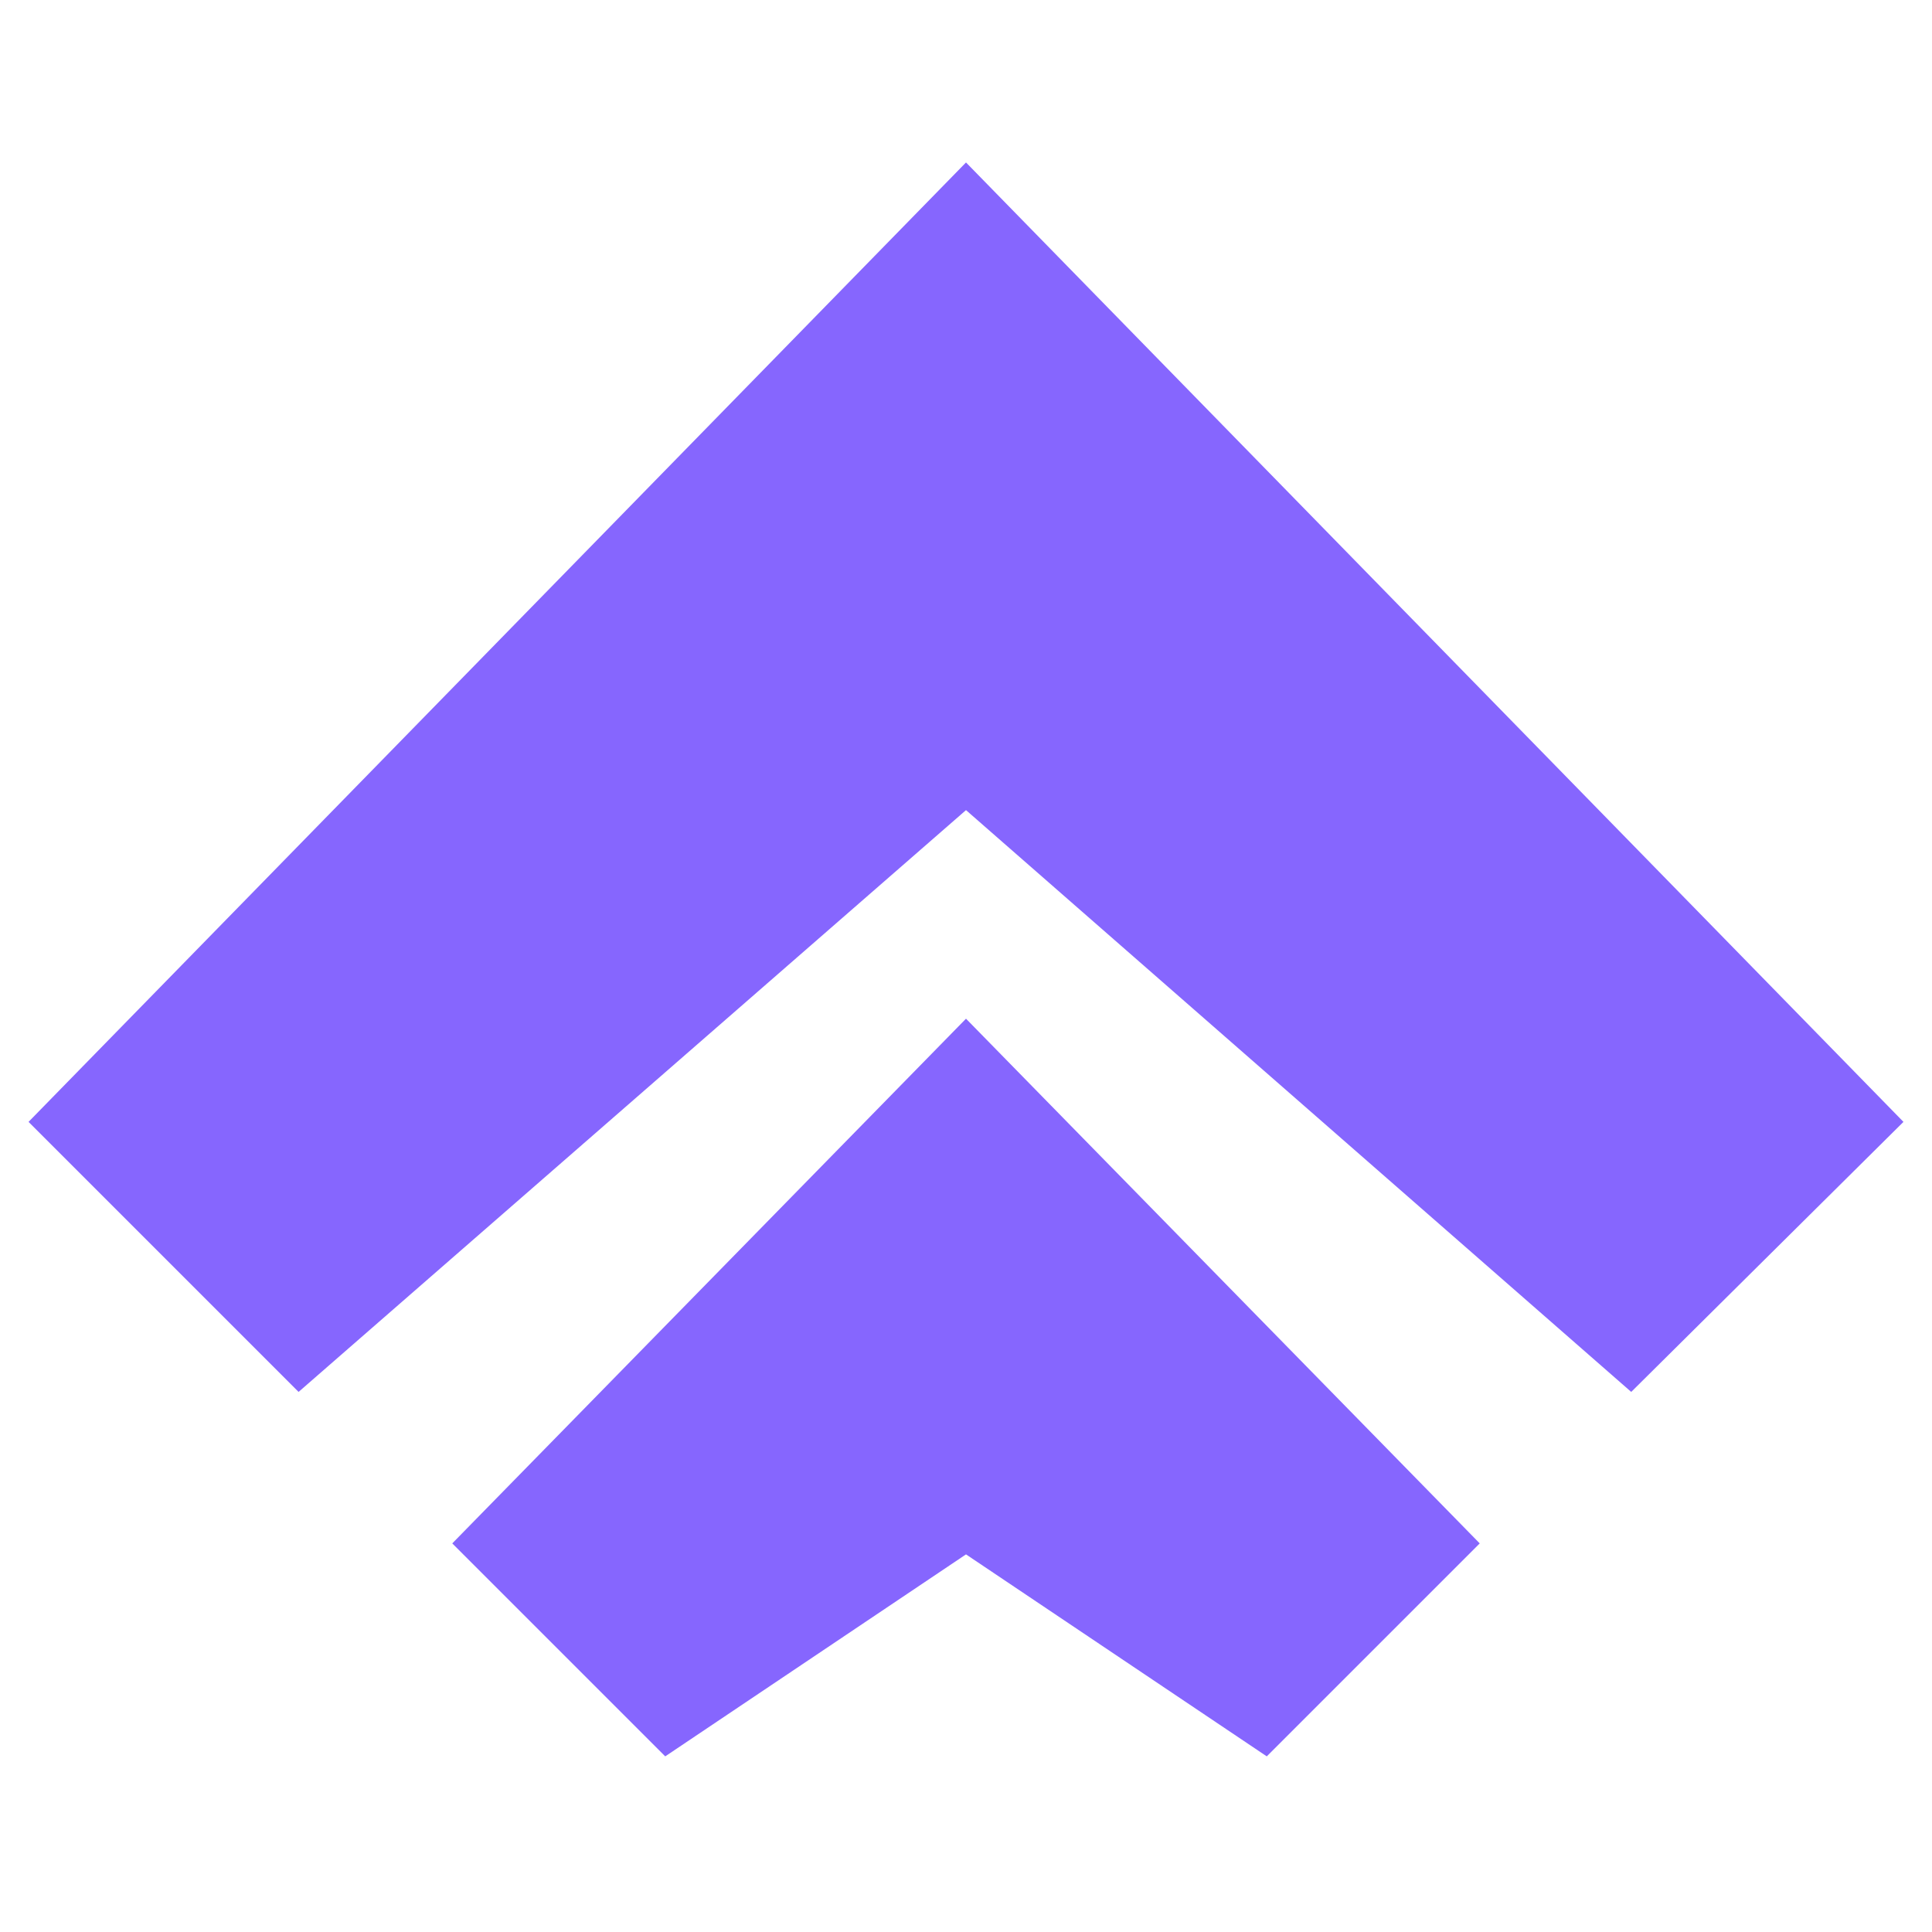
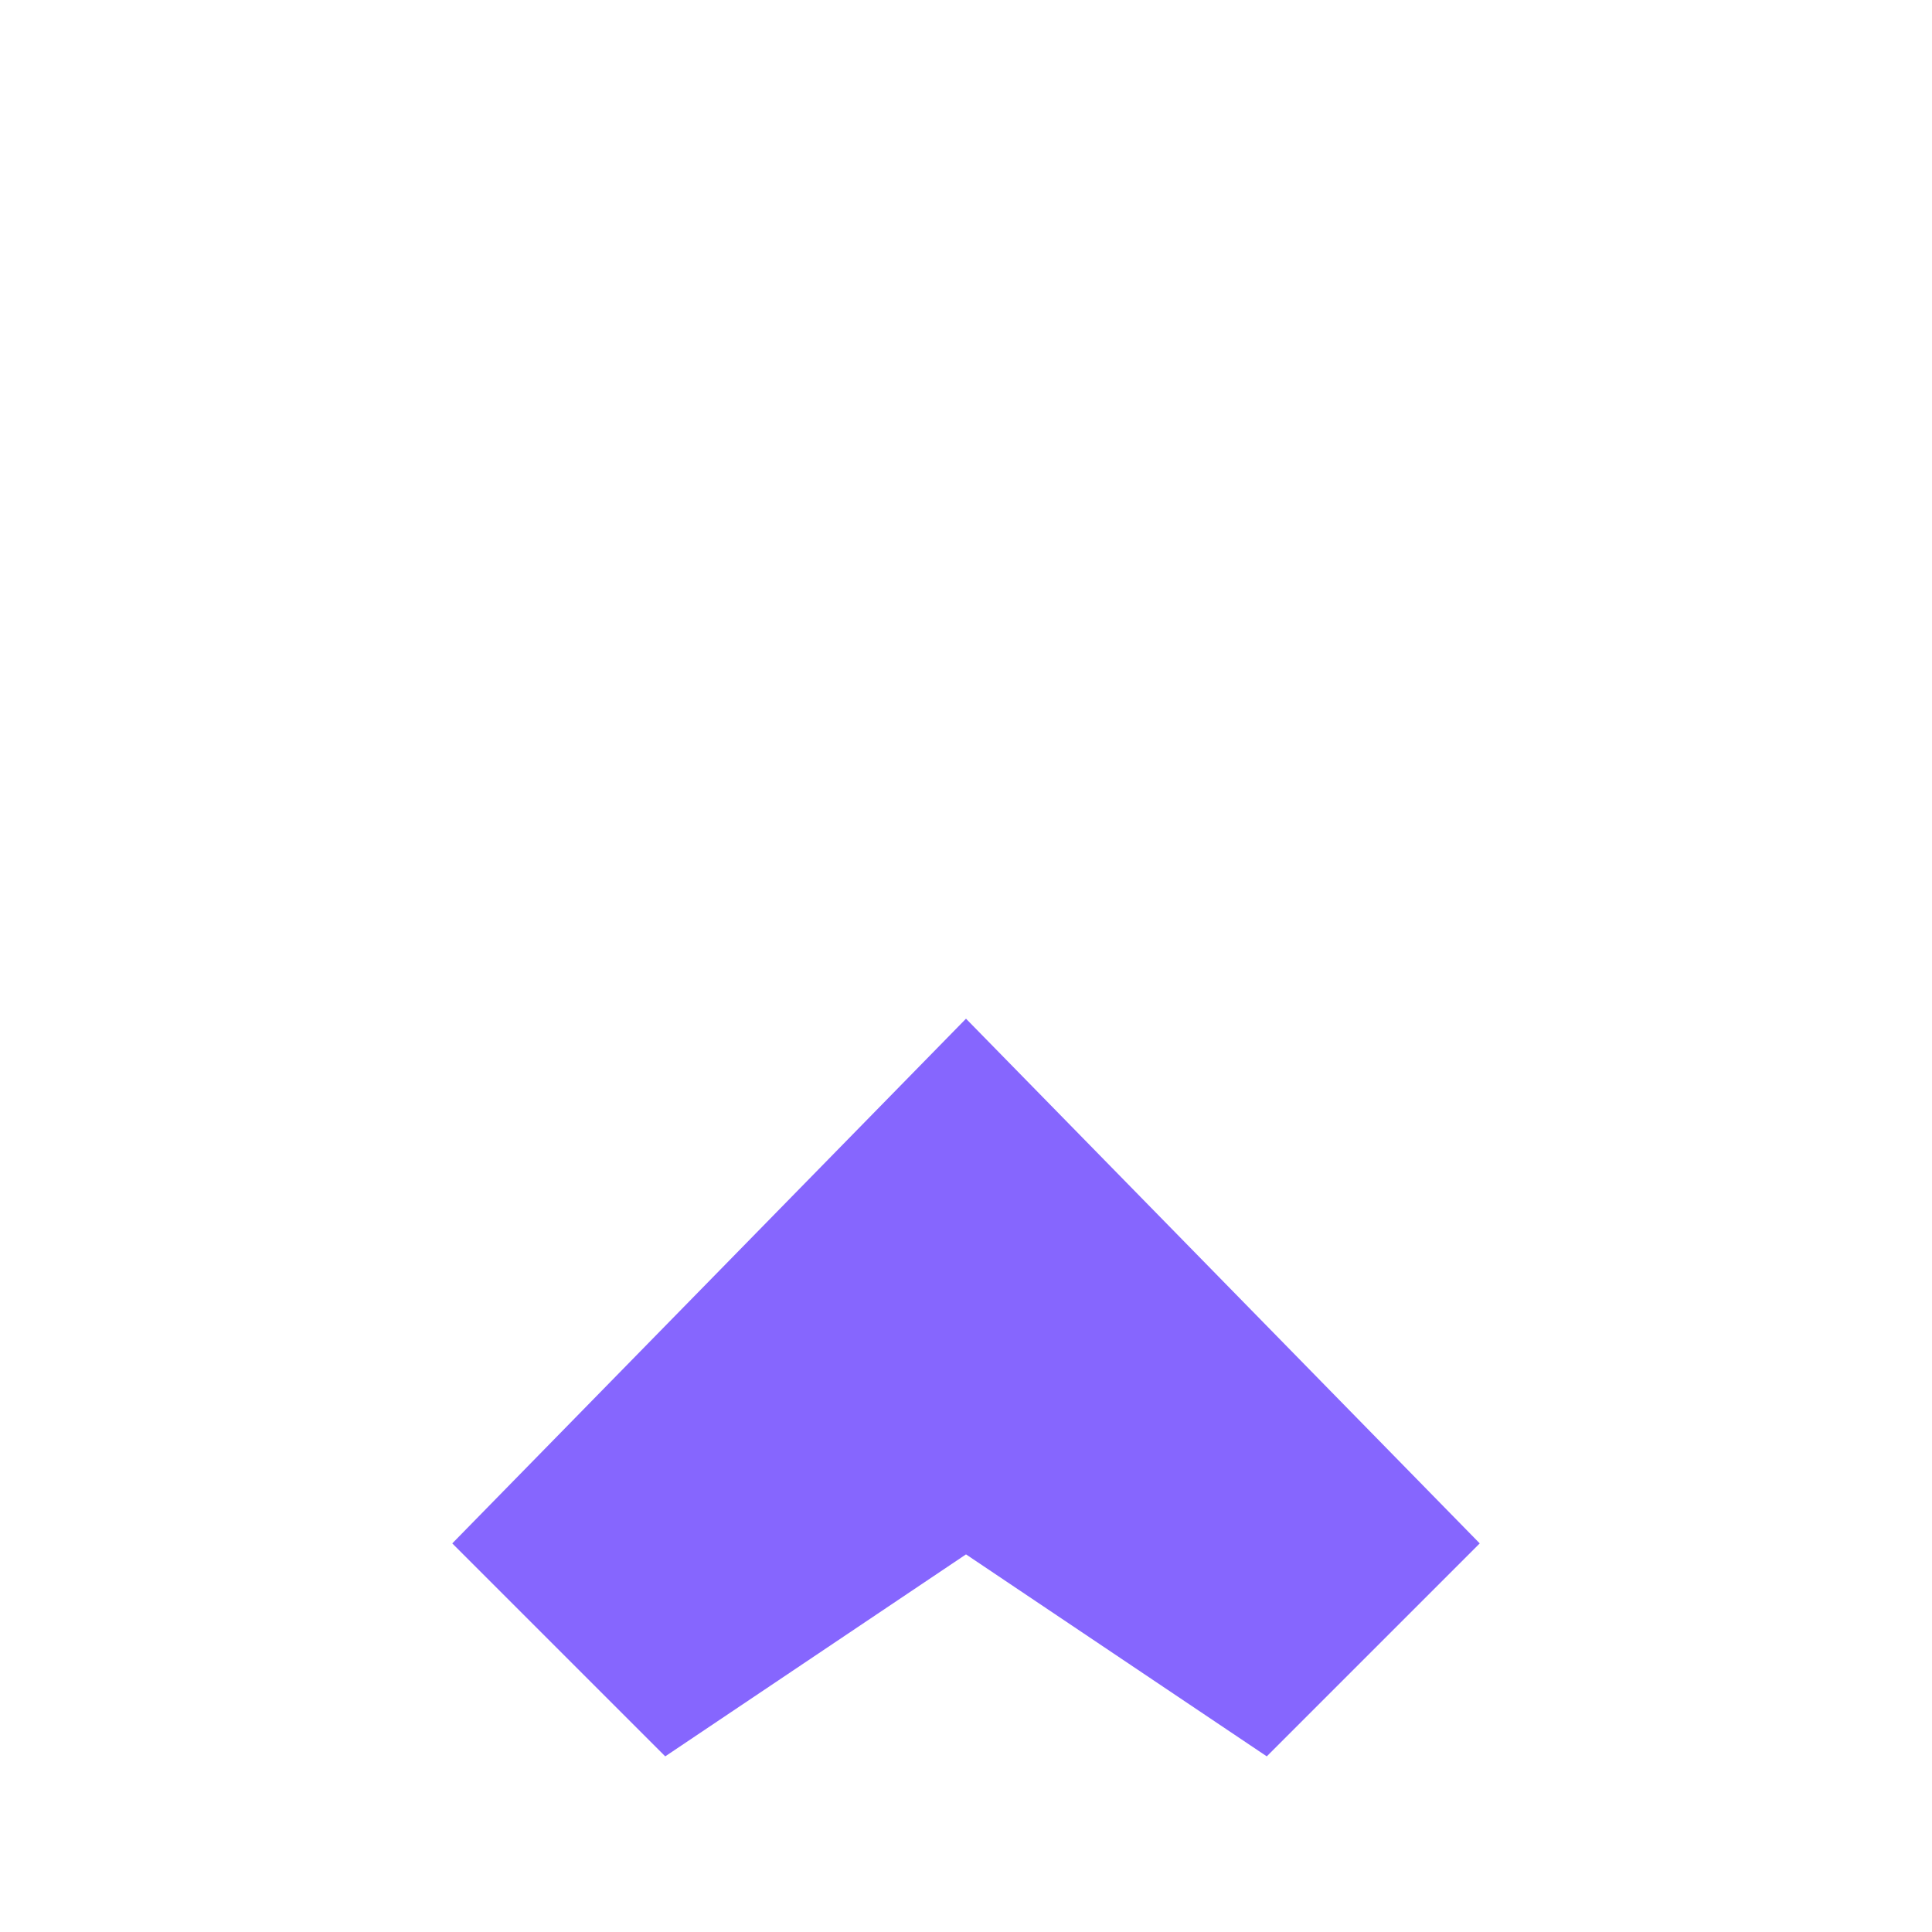
<svg xmlns="http://www.w3.org/2000/svg" id="EXP" version="1.1" viewBox="0 0 88 88">
  <defs>
    <style>
      .cls-1 {
        fill: #8666fe;
        stroke-width: 0px;
      }
    </style>
  </defs>
-   <polygon class="cls-1" points="86.7 51.1 74.3 63.4 44 36.9 13.6 63.4 1.3 51.1 44 7.4 86.7 51.1" />
  <polygon class="cls-1" points="67.4 70.3 57.7 80 44 70.8 30.3 80 20.6 70.3 44 46.4 67.4 70.3" />
</svg>